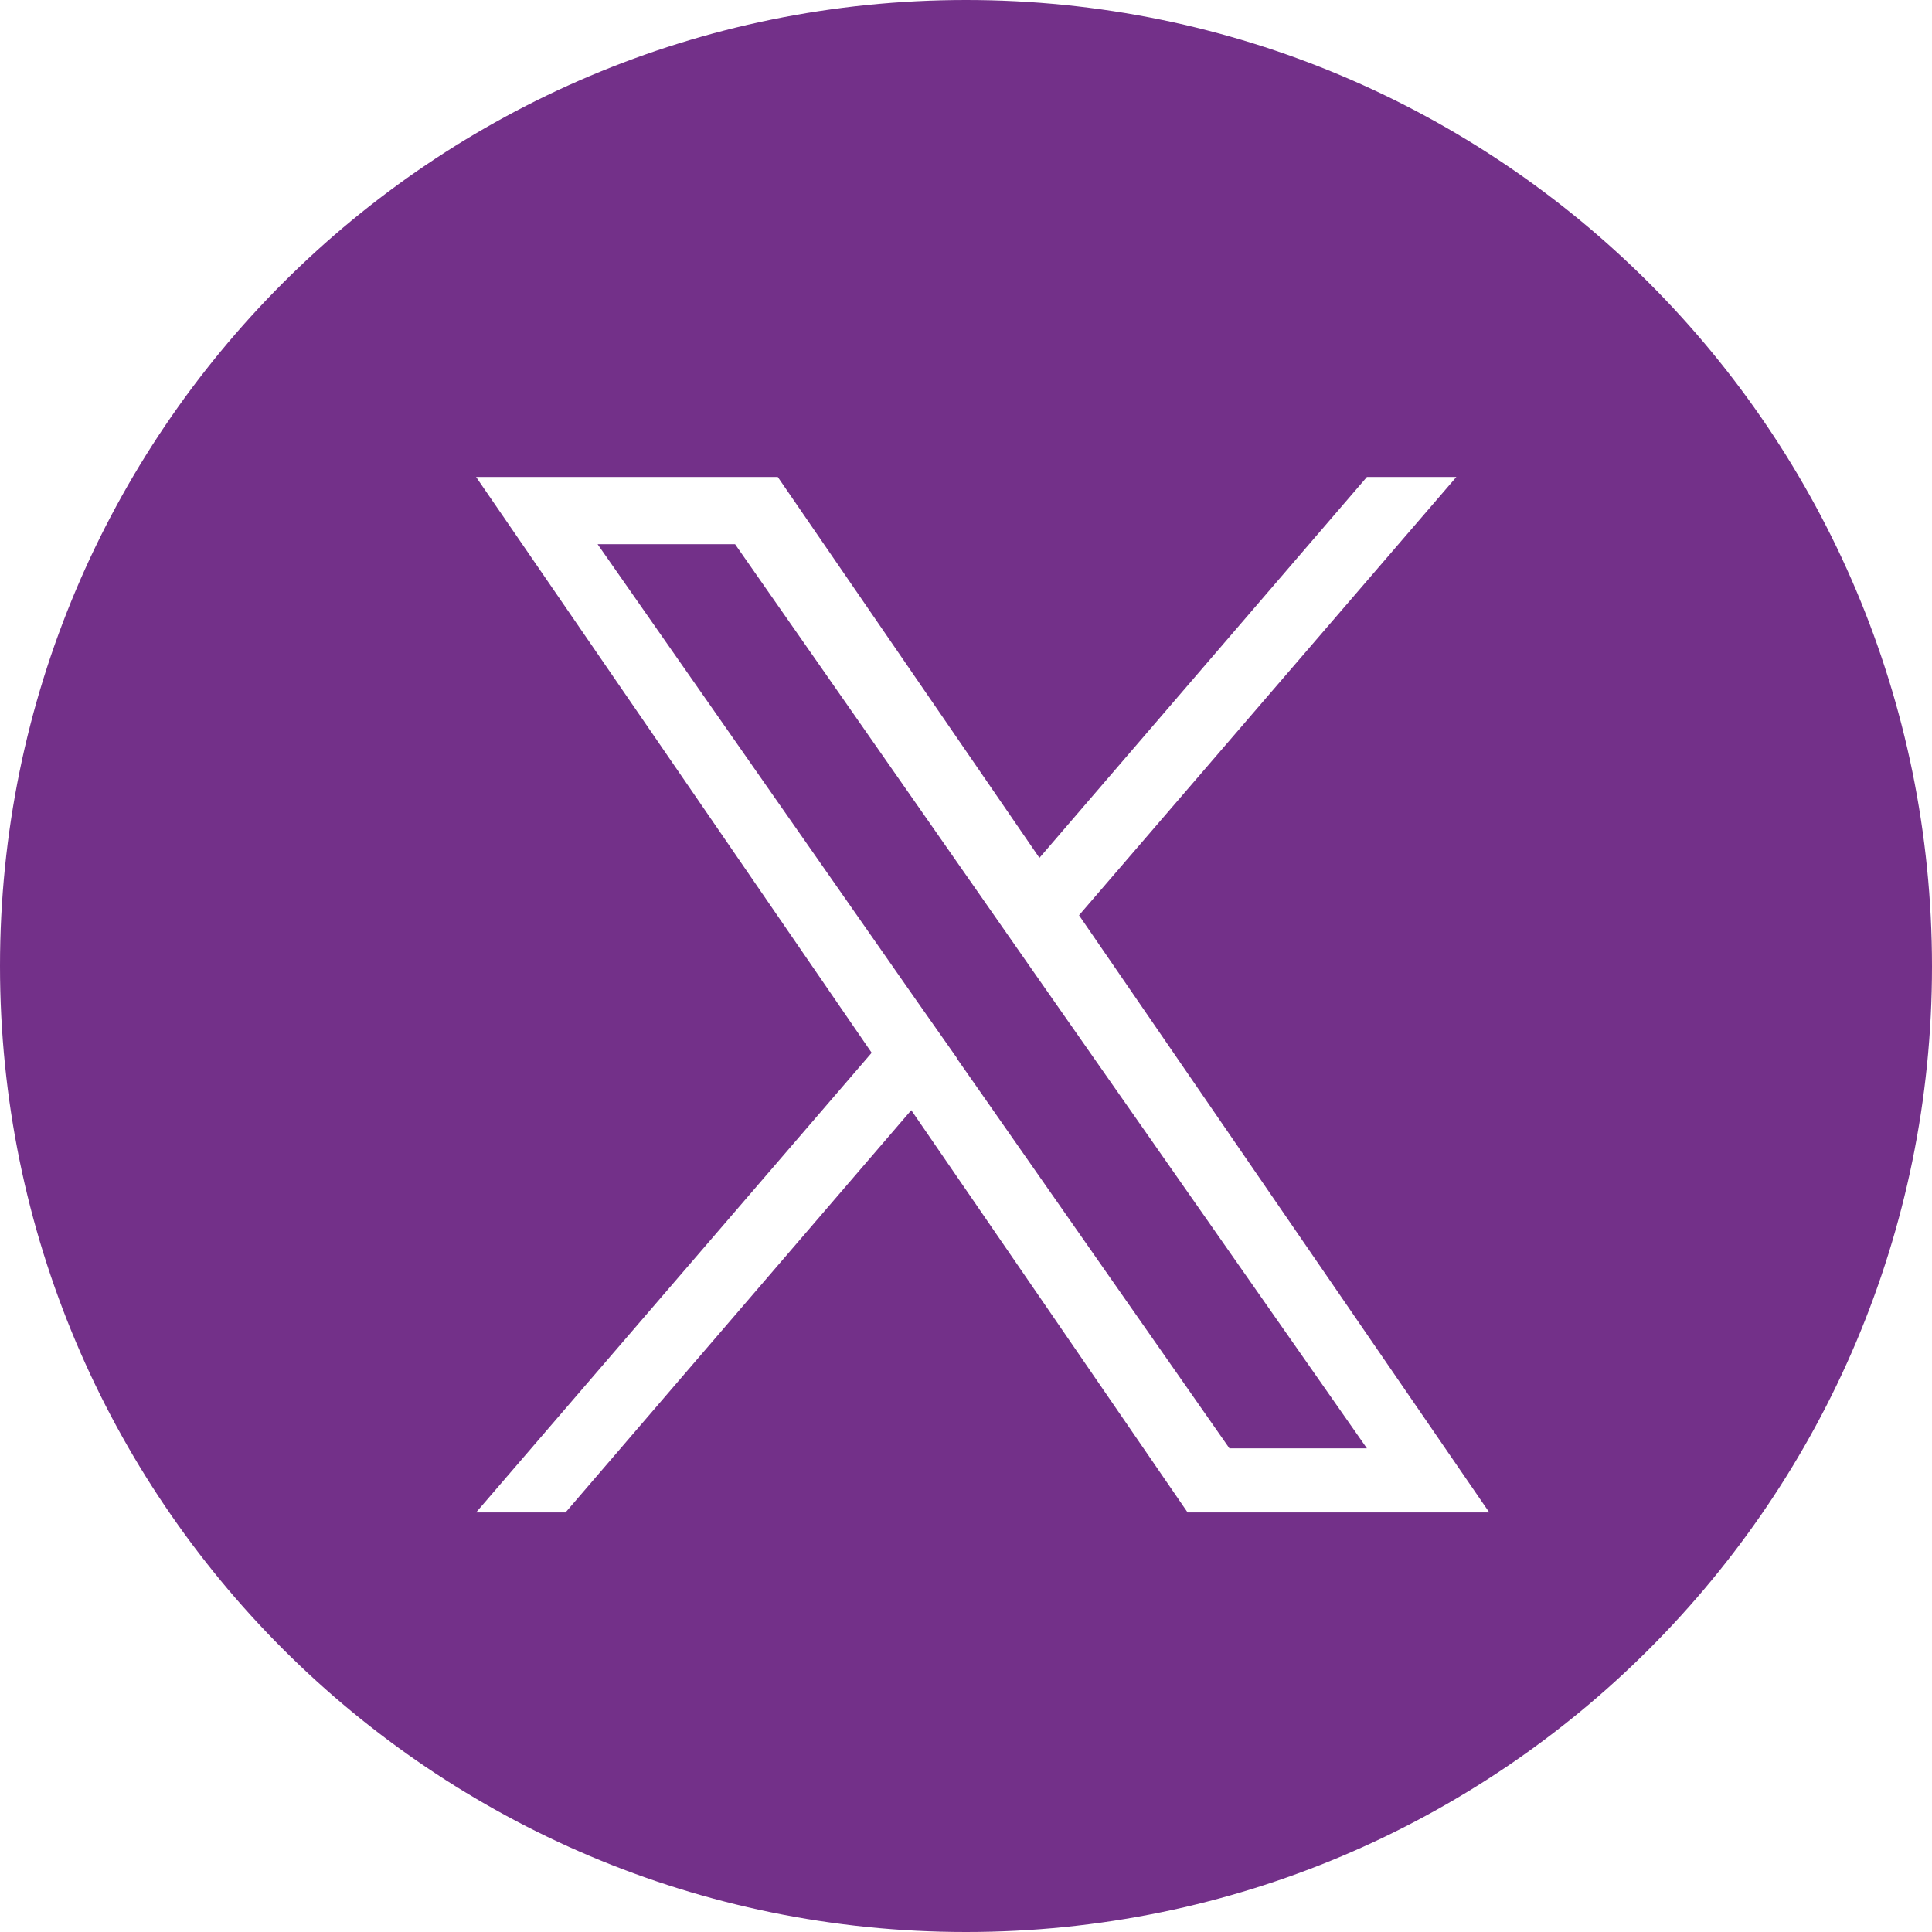
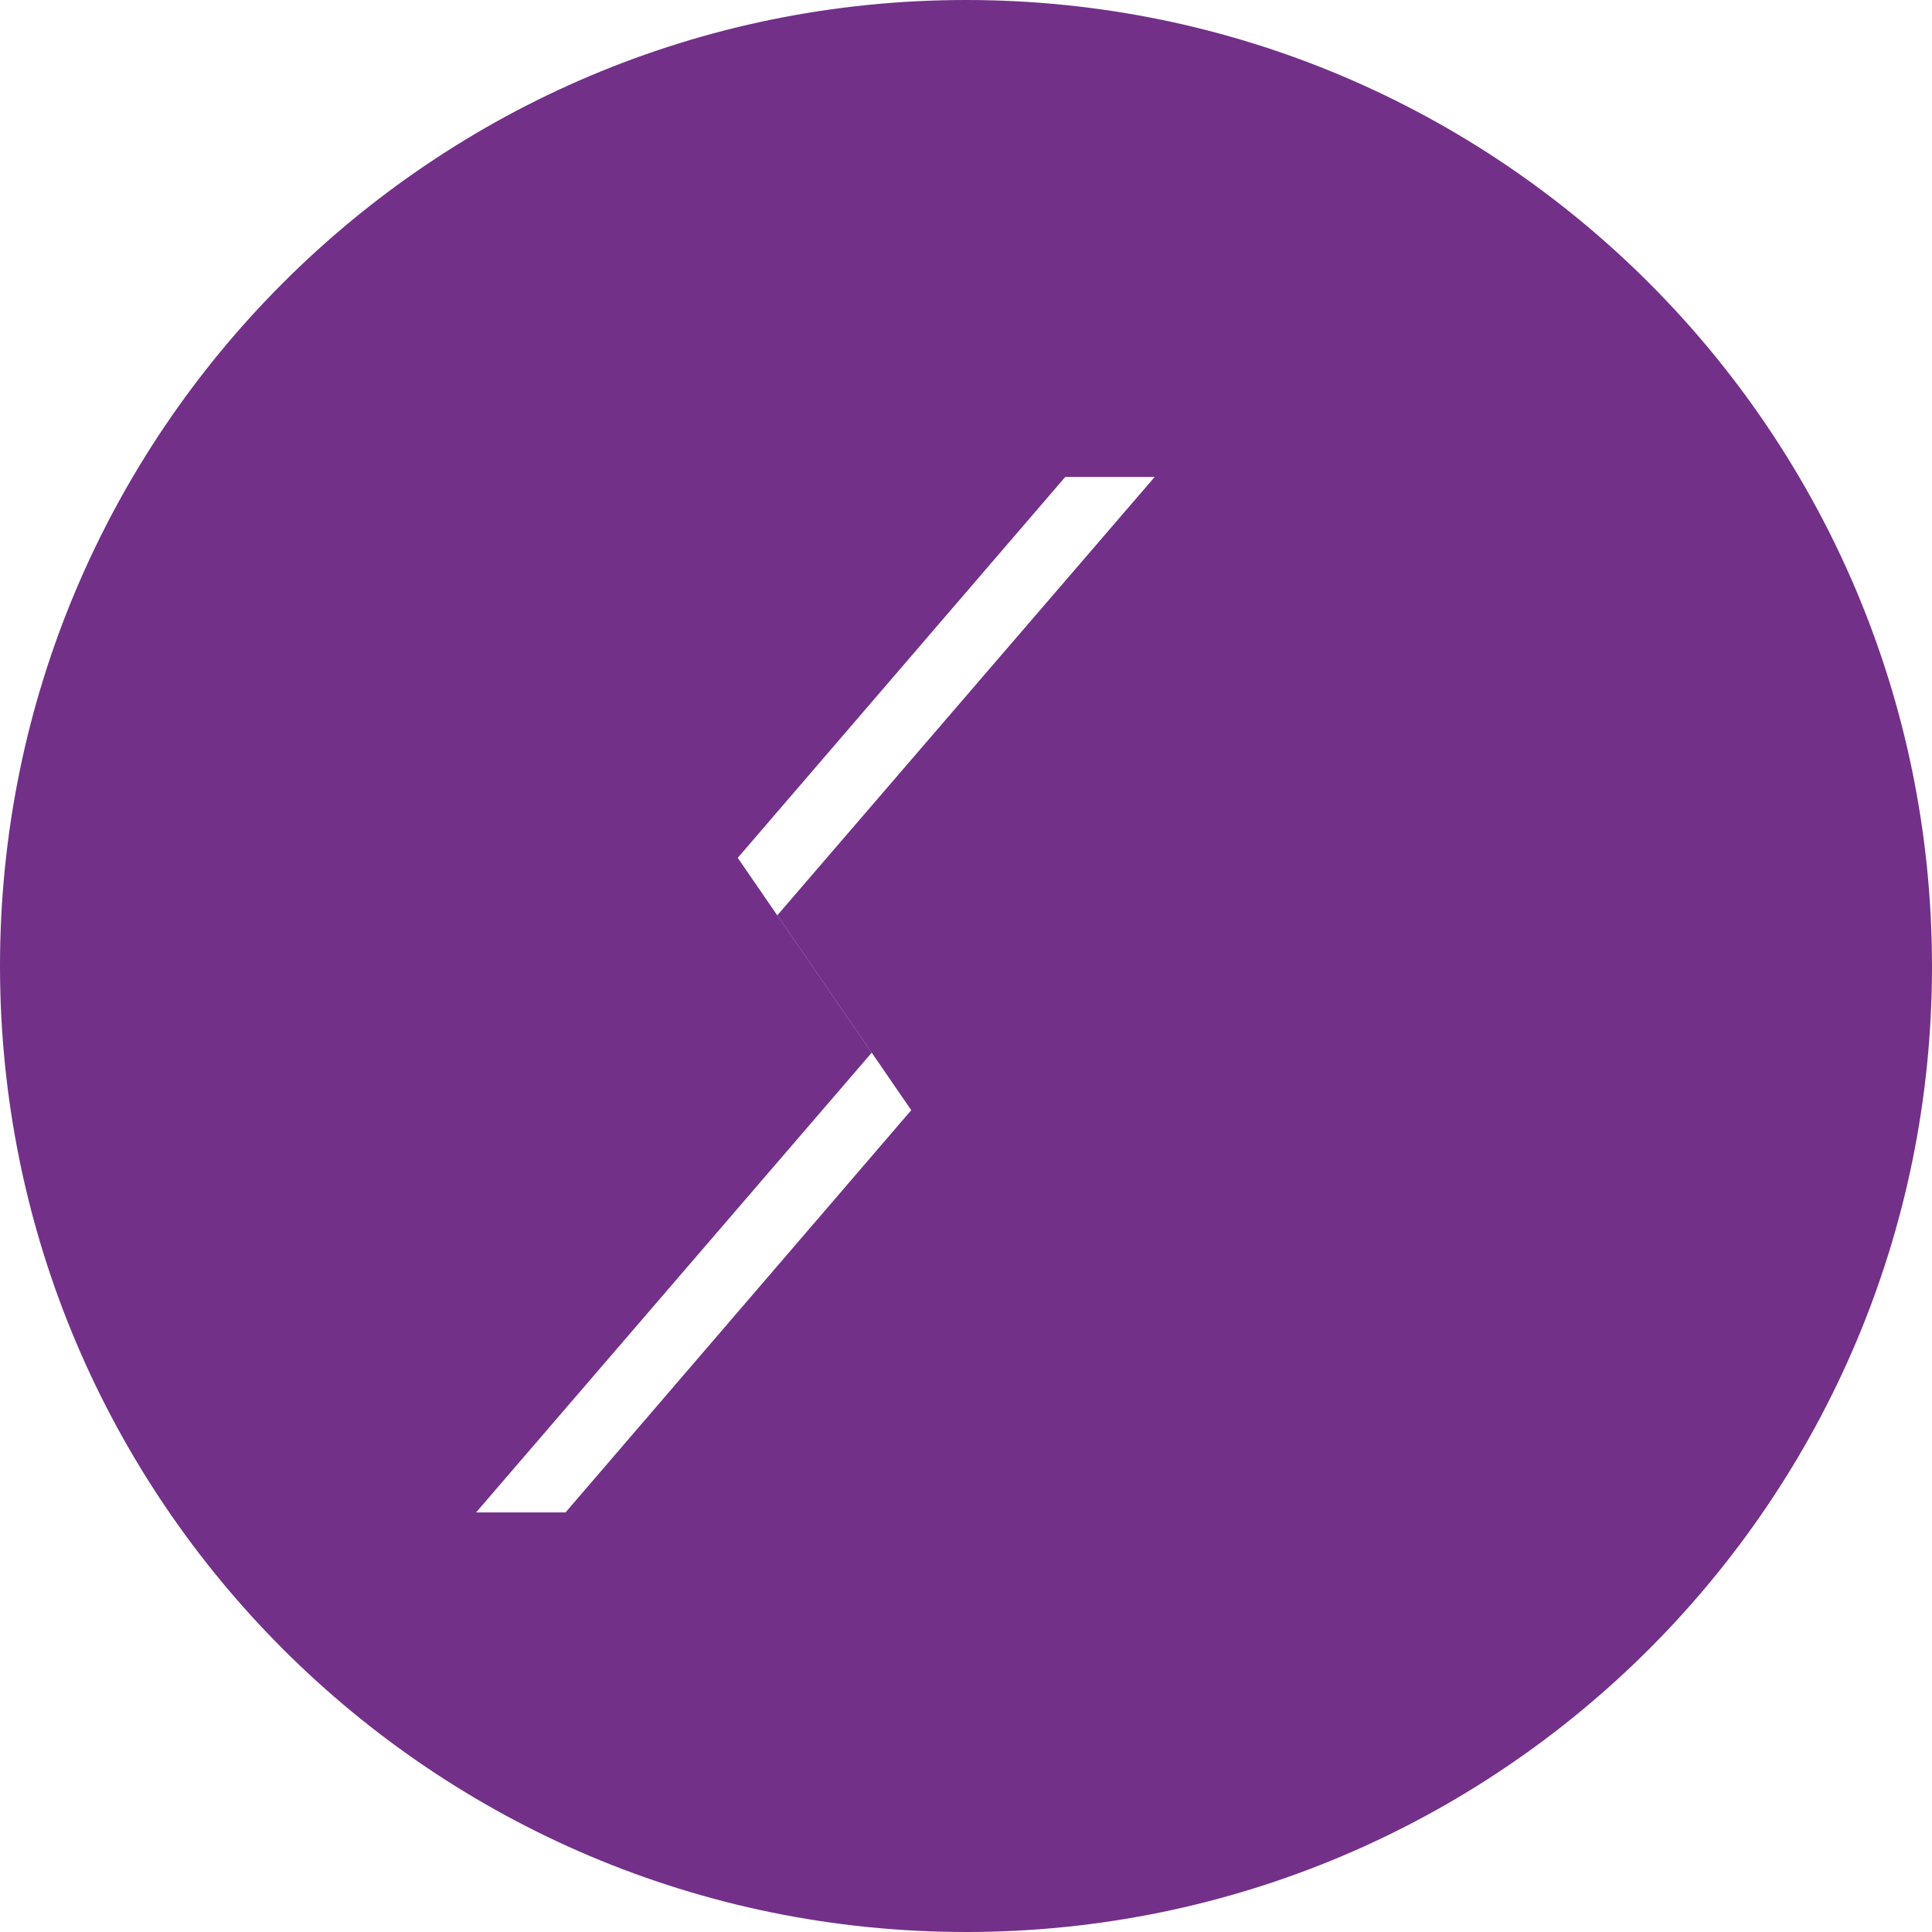
<svg xmlns="http://www.w3.org/2000/svg" id="Layer_1" data-name="Layer 1" viewBox="0 0 43.42 43.42">
  <defs>
    <style>
      .cls-1 {
        fill: #733089;
        stroke-width: 0px;
      }
    </style>
  </defs>
-   <polygon class="cls-1" points="22.3 20.51 16.52 12.23 13.43 12.23 20.6 22.49 21.5 23.77 21.5 23.78 27.63 32.55 30.72 32.55 23.2 21.8 22.3 20.51" />
-   <path class="cls-1" d="m21.71,0h0C9.72,0,0,9.72,0,21.71s9.72,21.71,21.71,21.71h0c11.99,0,21.71-9.72,21.71-21.7h0C43.42,9.72,33.7,0,21.71,0Zm4.98,33.99l-6.21-9.04-7.77,9.04h-2.01l8.89-10.33-8.89-12.94h6.78l5.88,8.56,7.36-8.56h2.01l-8.48,9.85h0l9.22,13.42h-6.78Z" />
+   <path class="cls-1" d="m21.71,0h0C9.72,0,0,9.72,0,21.71s9.72,21.71,21.71,21.71h0c11.99,0,21.71-9.72,21.71-21.7h0C43.42,9.72,33.7,0,21.71,0Zm4.98,33.99l-6.21-9.04-7.77,9.04h-2.01l8.89-10.33-8.89-12.94l5.88,8.56,7.36-8.56h2.01l-8.48,9.85h0l9.22,13.42h-6.78Z" />
</svg>